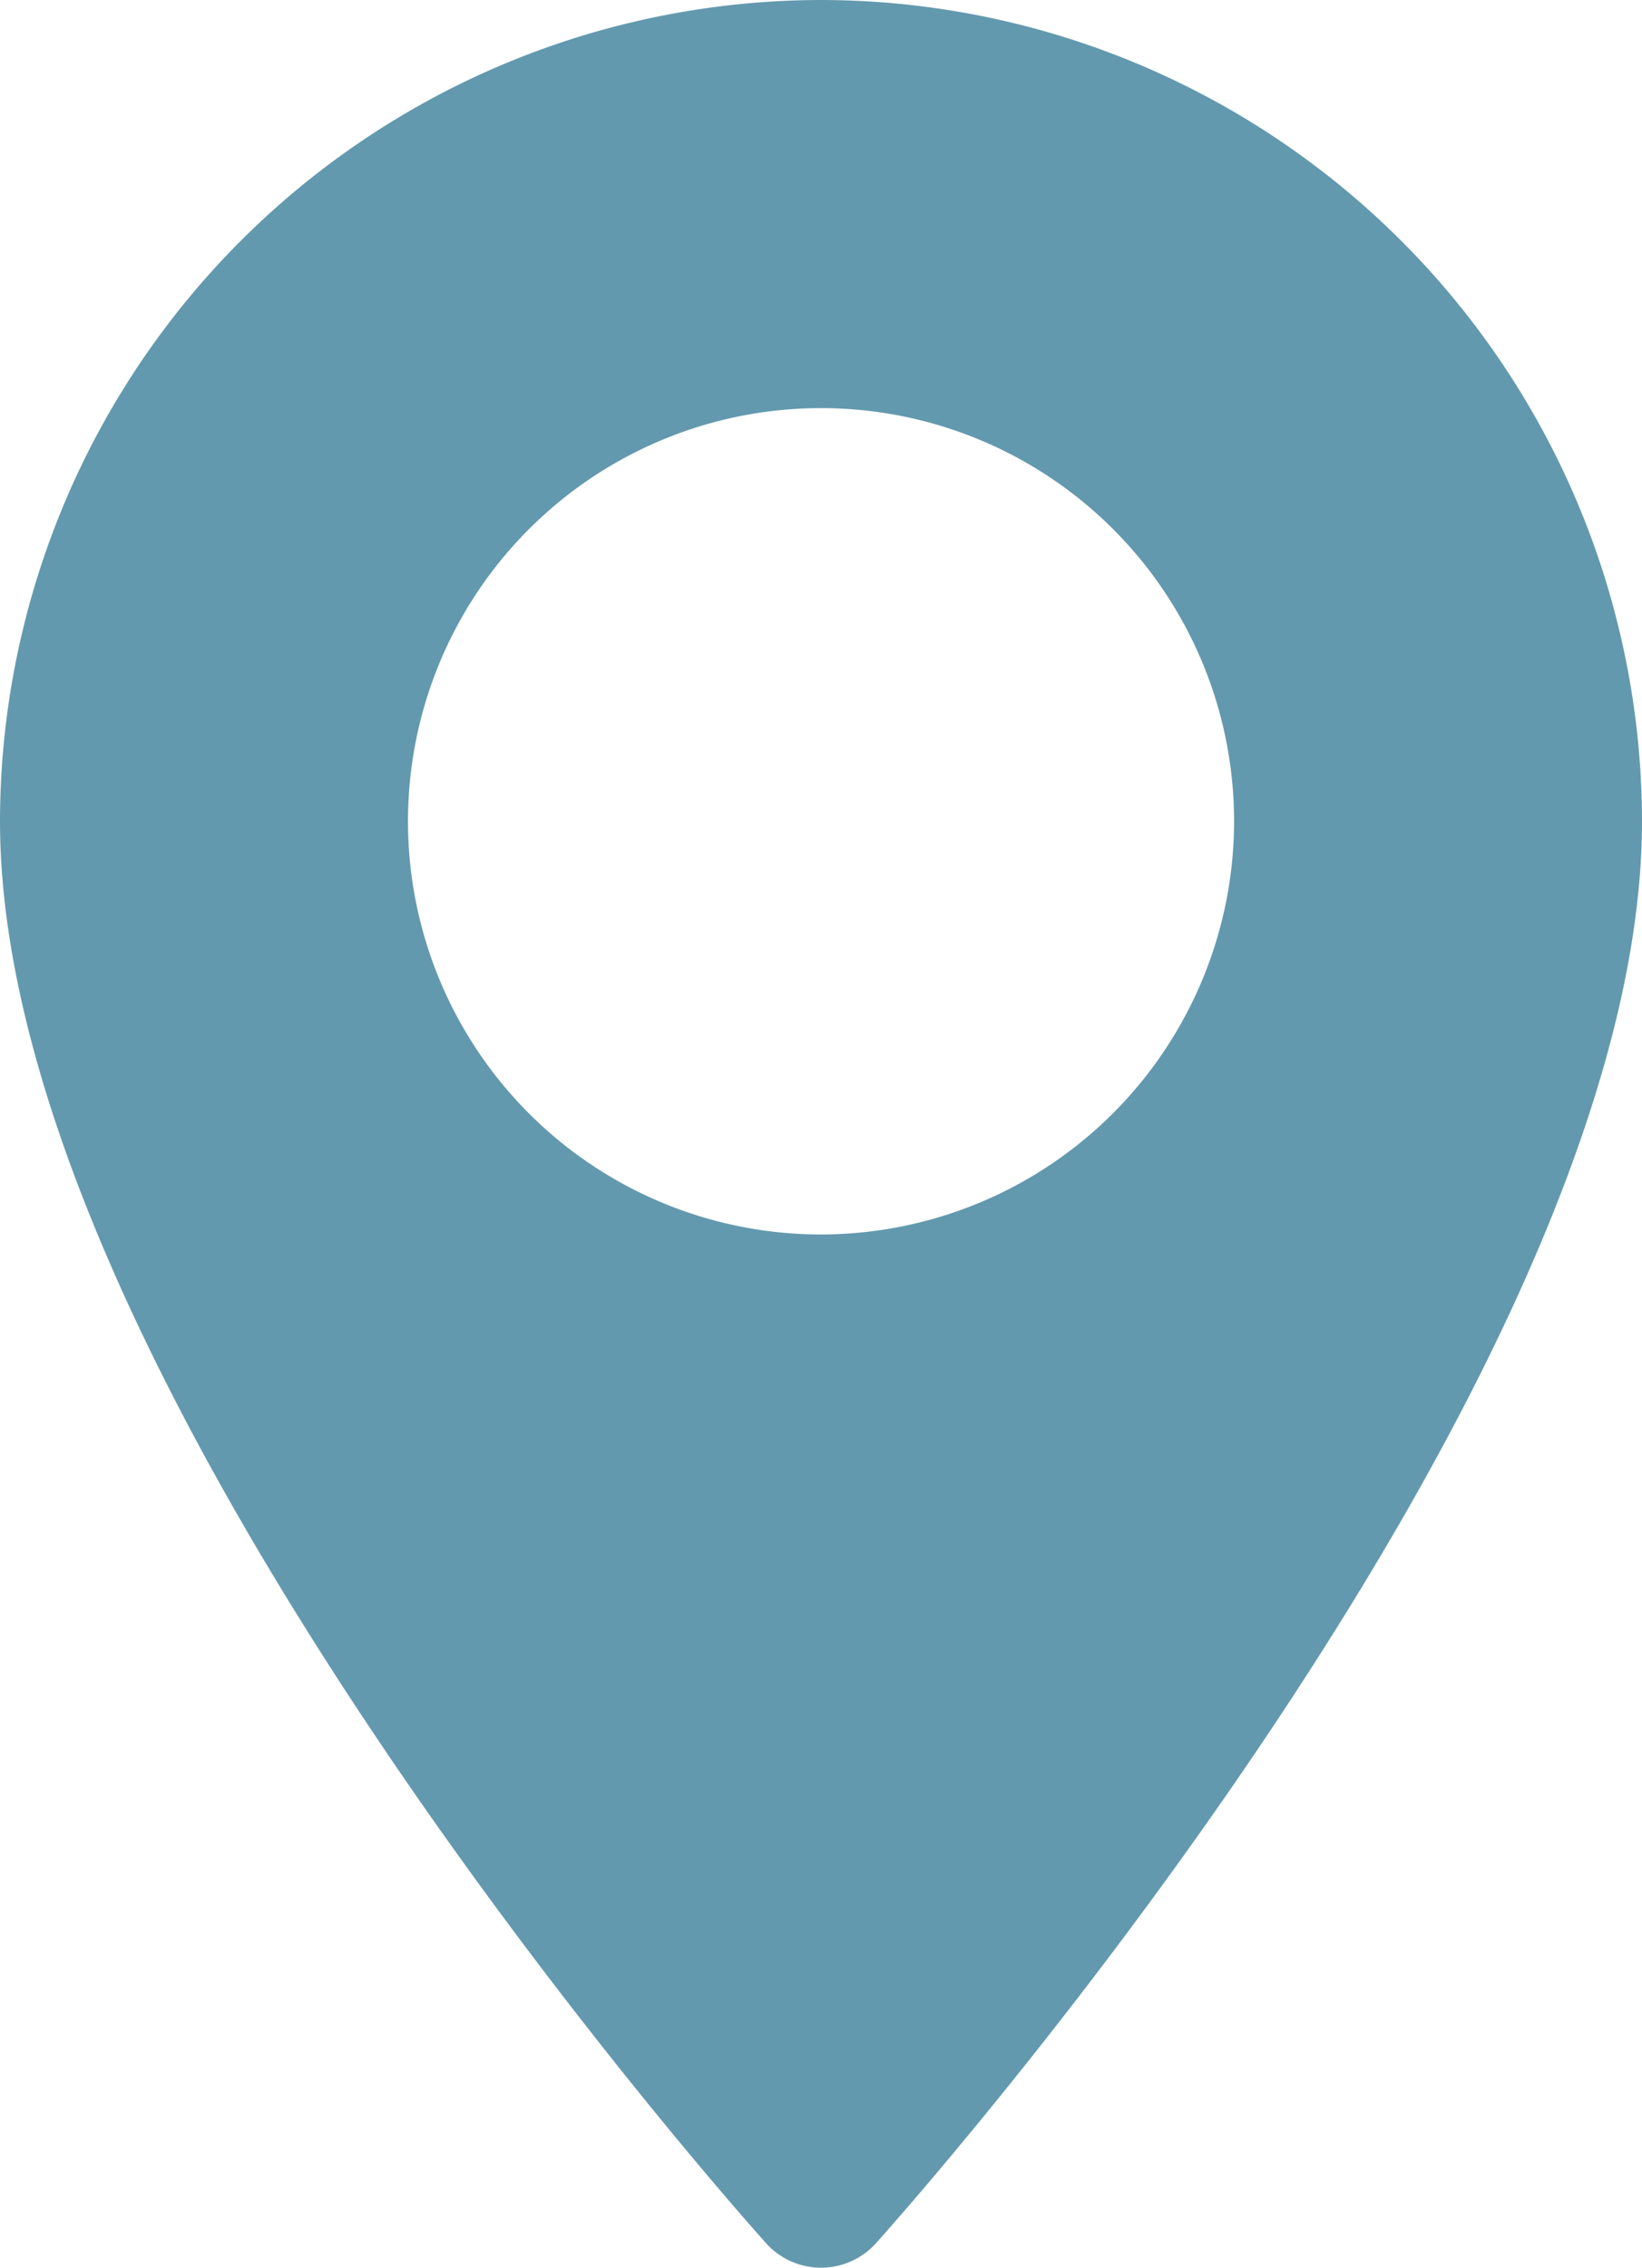
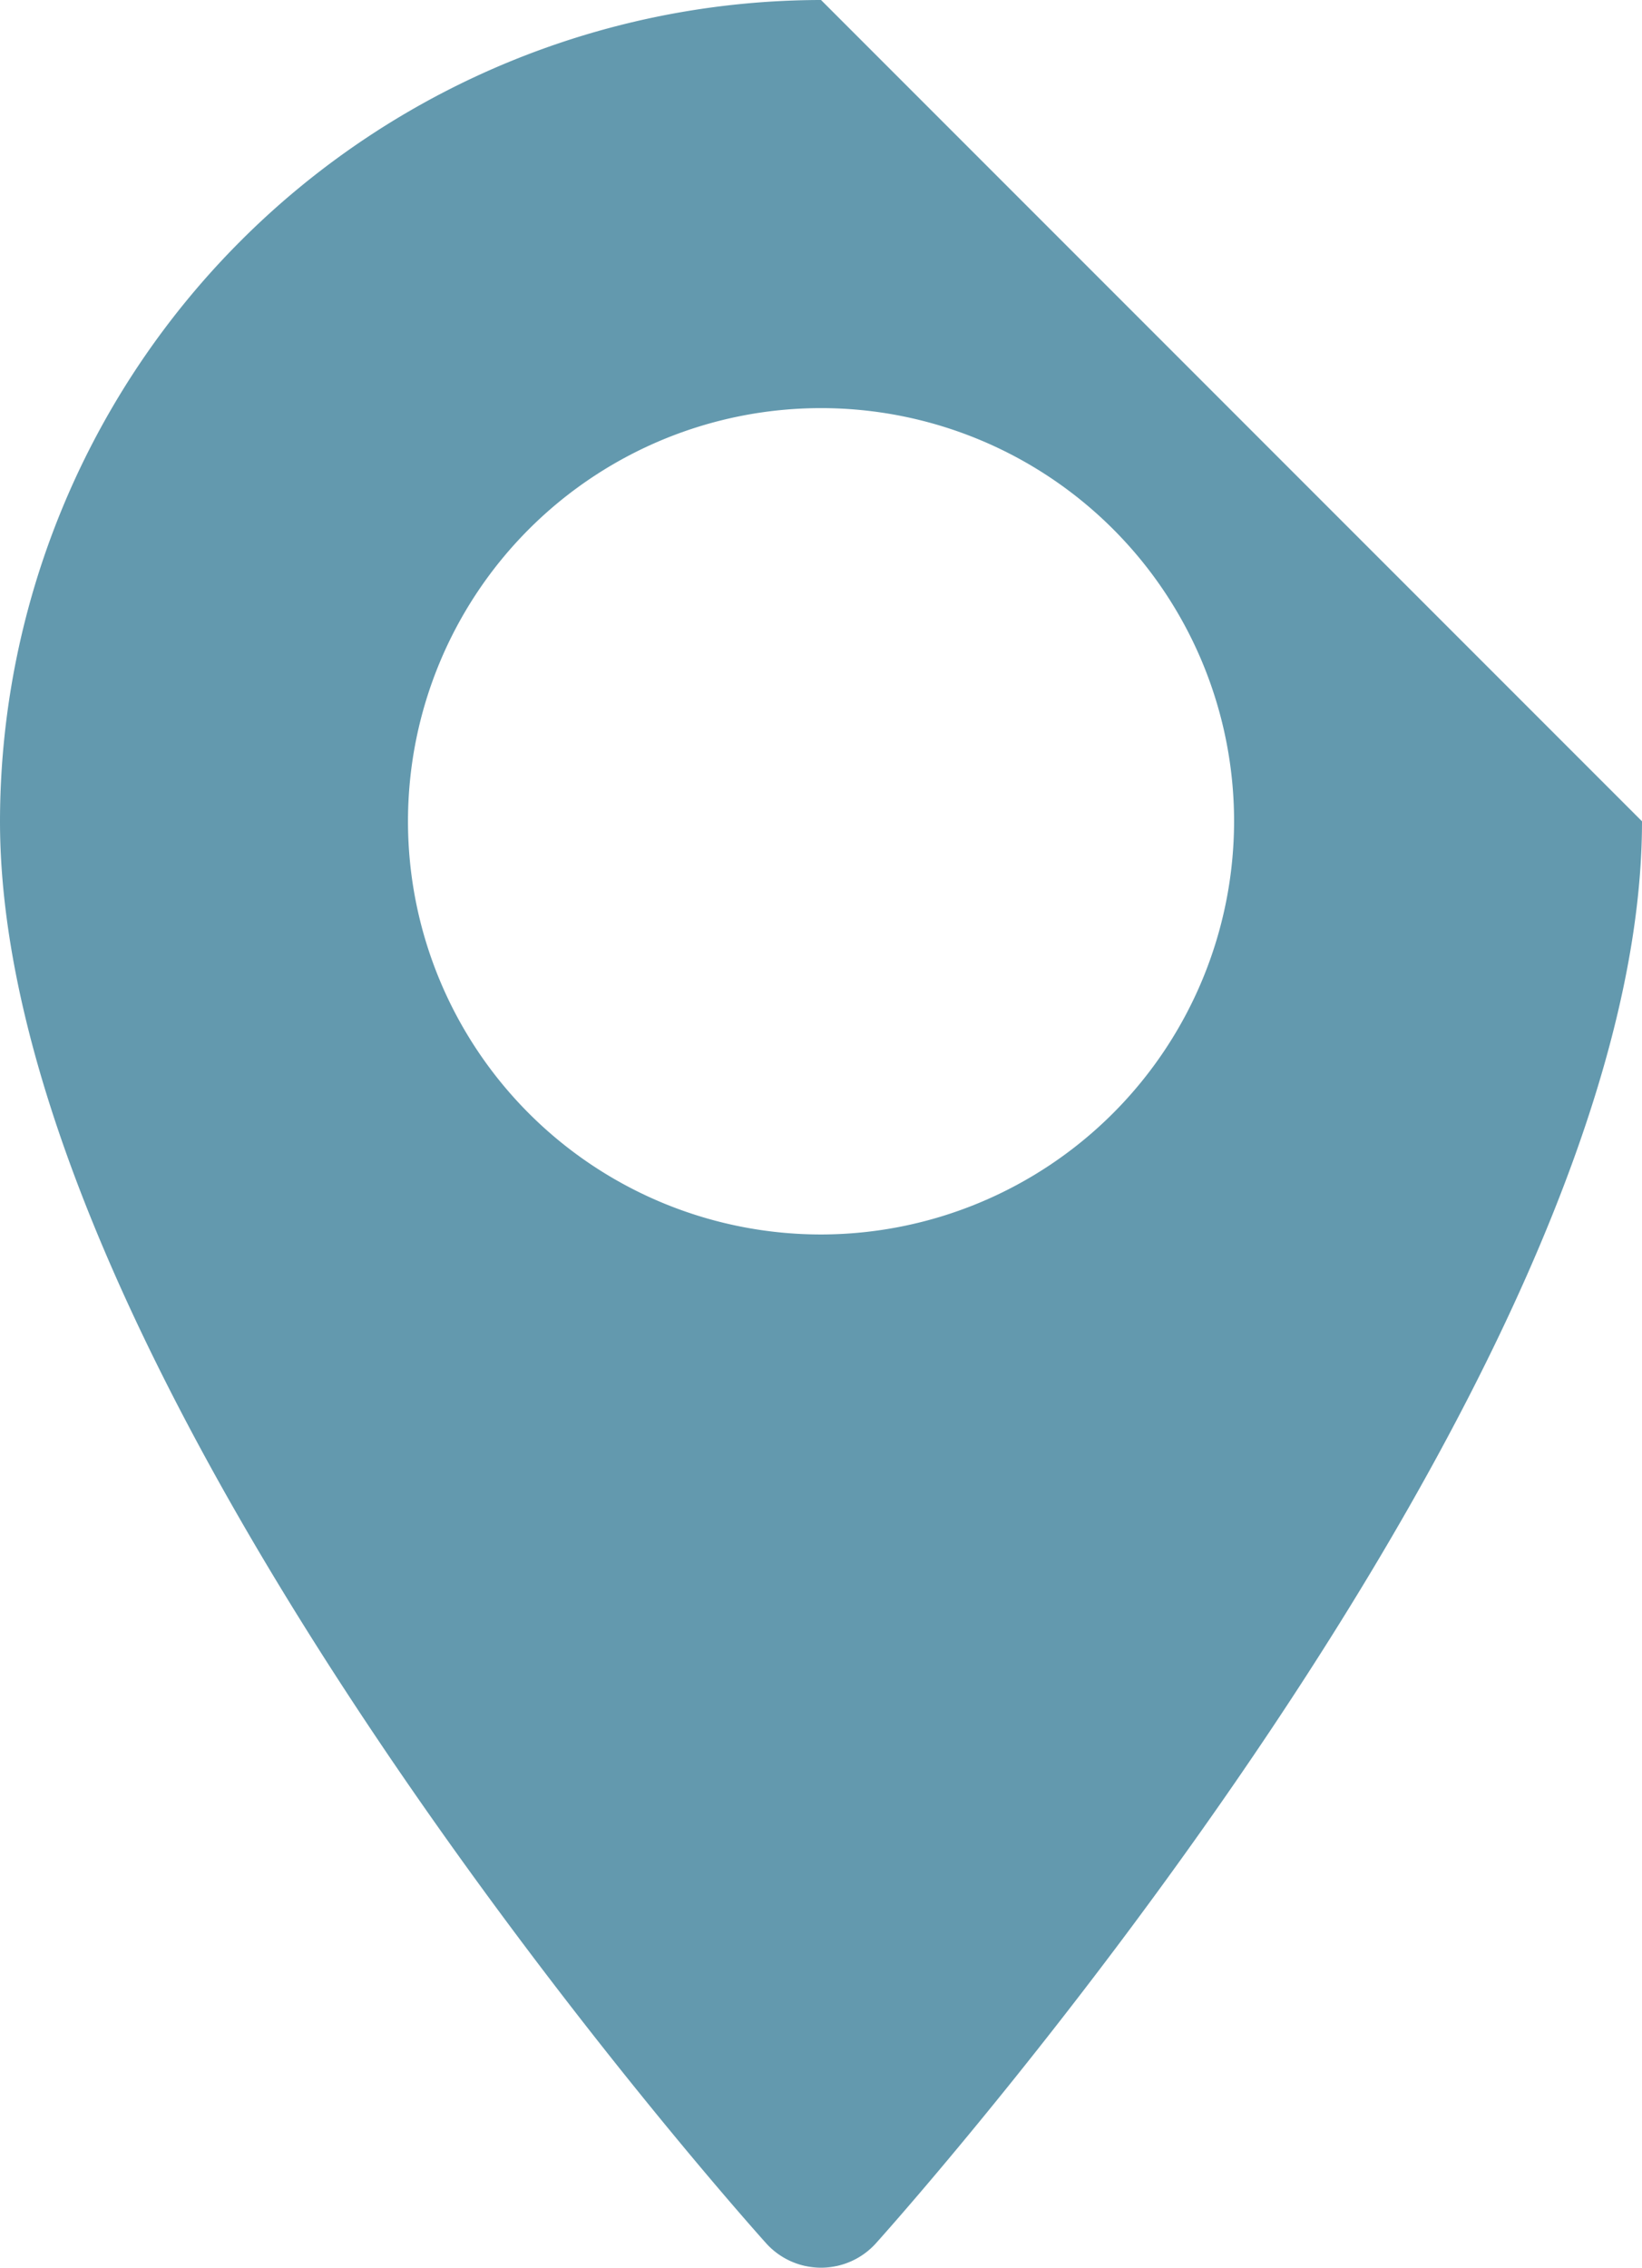
<svg xmlns="http://www.w3.org/2000/svg" width="24.989" height="34.5" viewBox="0 0 24.989 34.5">
-   <path id="Path_2722" data-name="Path 2722" d="M83.069,0A12.509,12.509,0,0,0,70.574,12.495c0,8.55,11.181,21.1,11.658,21.632a1.125,1.125,0,0,0,1.674,0c.476-.53,11.657-13.082,11.657-21.632A12.509,12.509,0,0,0,83.069,0Zm0,18.781a6.286,6.286,0,1,1,6.286-6.286A6.293,6.293,0,0,1,83.069,18.781Z" transform="translate(-70.574)" fill="#6399ae" />
+   <path id="Path_2722" data-name="Path 2722" d="M83.069,0A12.509,12.509,0,0,0,70.574,12.495c0,8.55,11.181,21.1,11.658,21.632a1.125,1.125,0,0,0,1.674,0c.476-.53,11.657-13.082,11.657-21.632Zm0,18.781a6.286,6.286,0,1,1,6.286-6.286A6.293,6.293,0,0,1,83.069,18.781Z" transform="translate(-70.574)" fill="#6399ae" />
</svg>